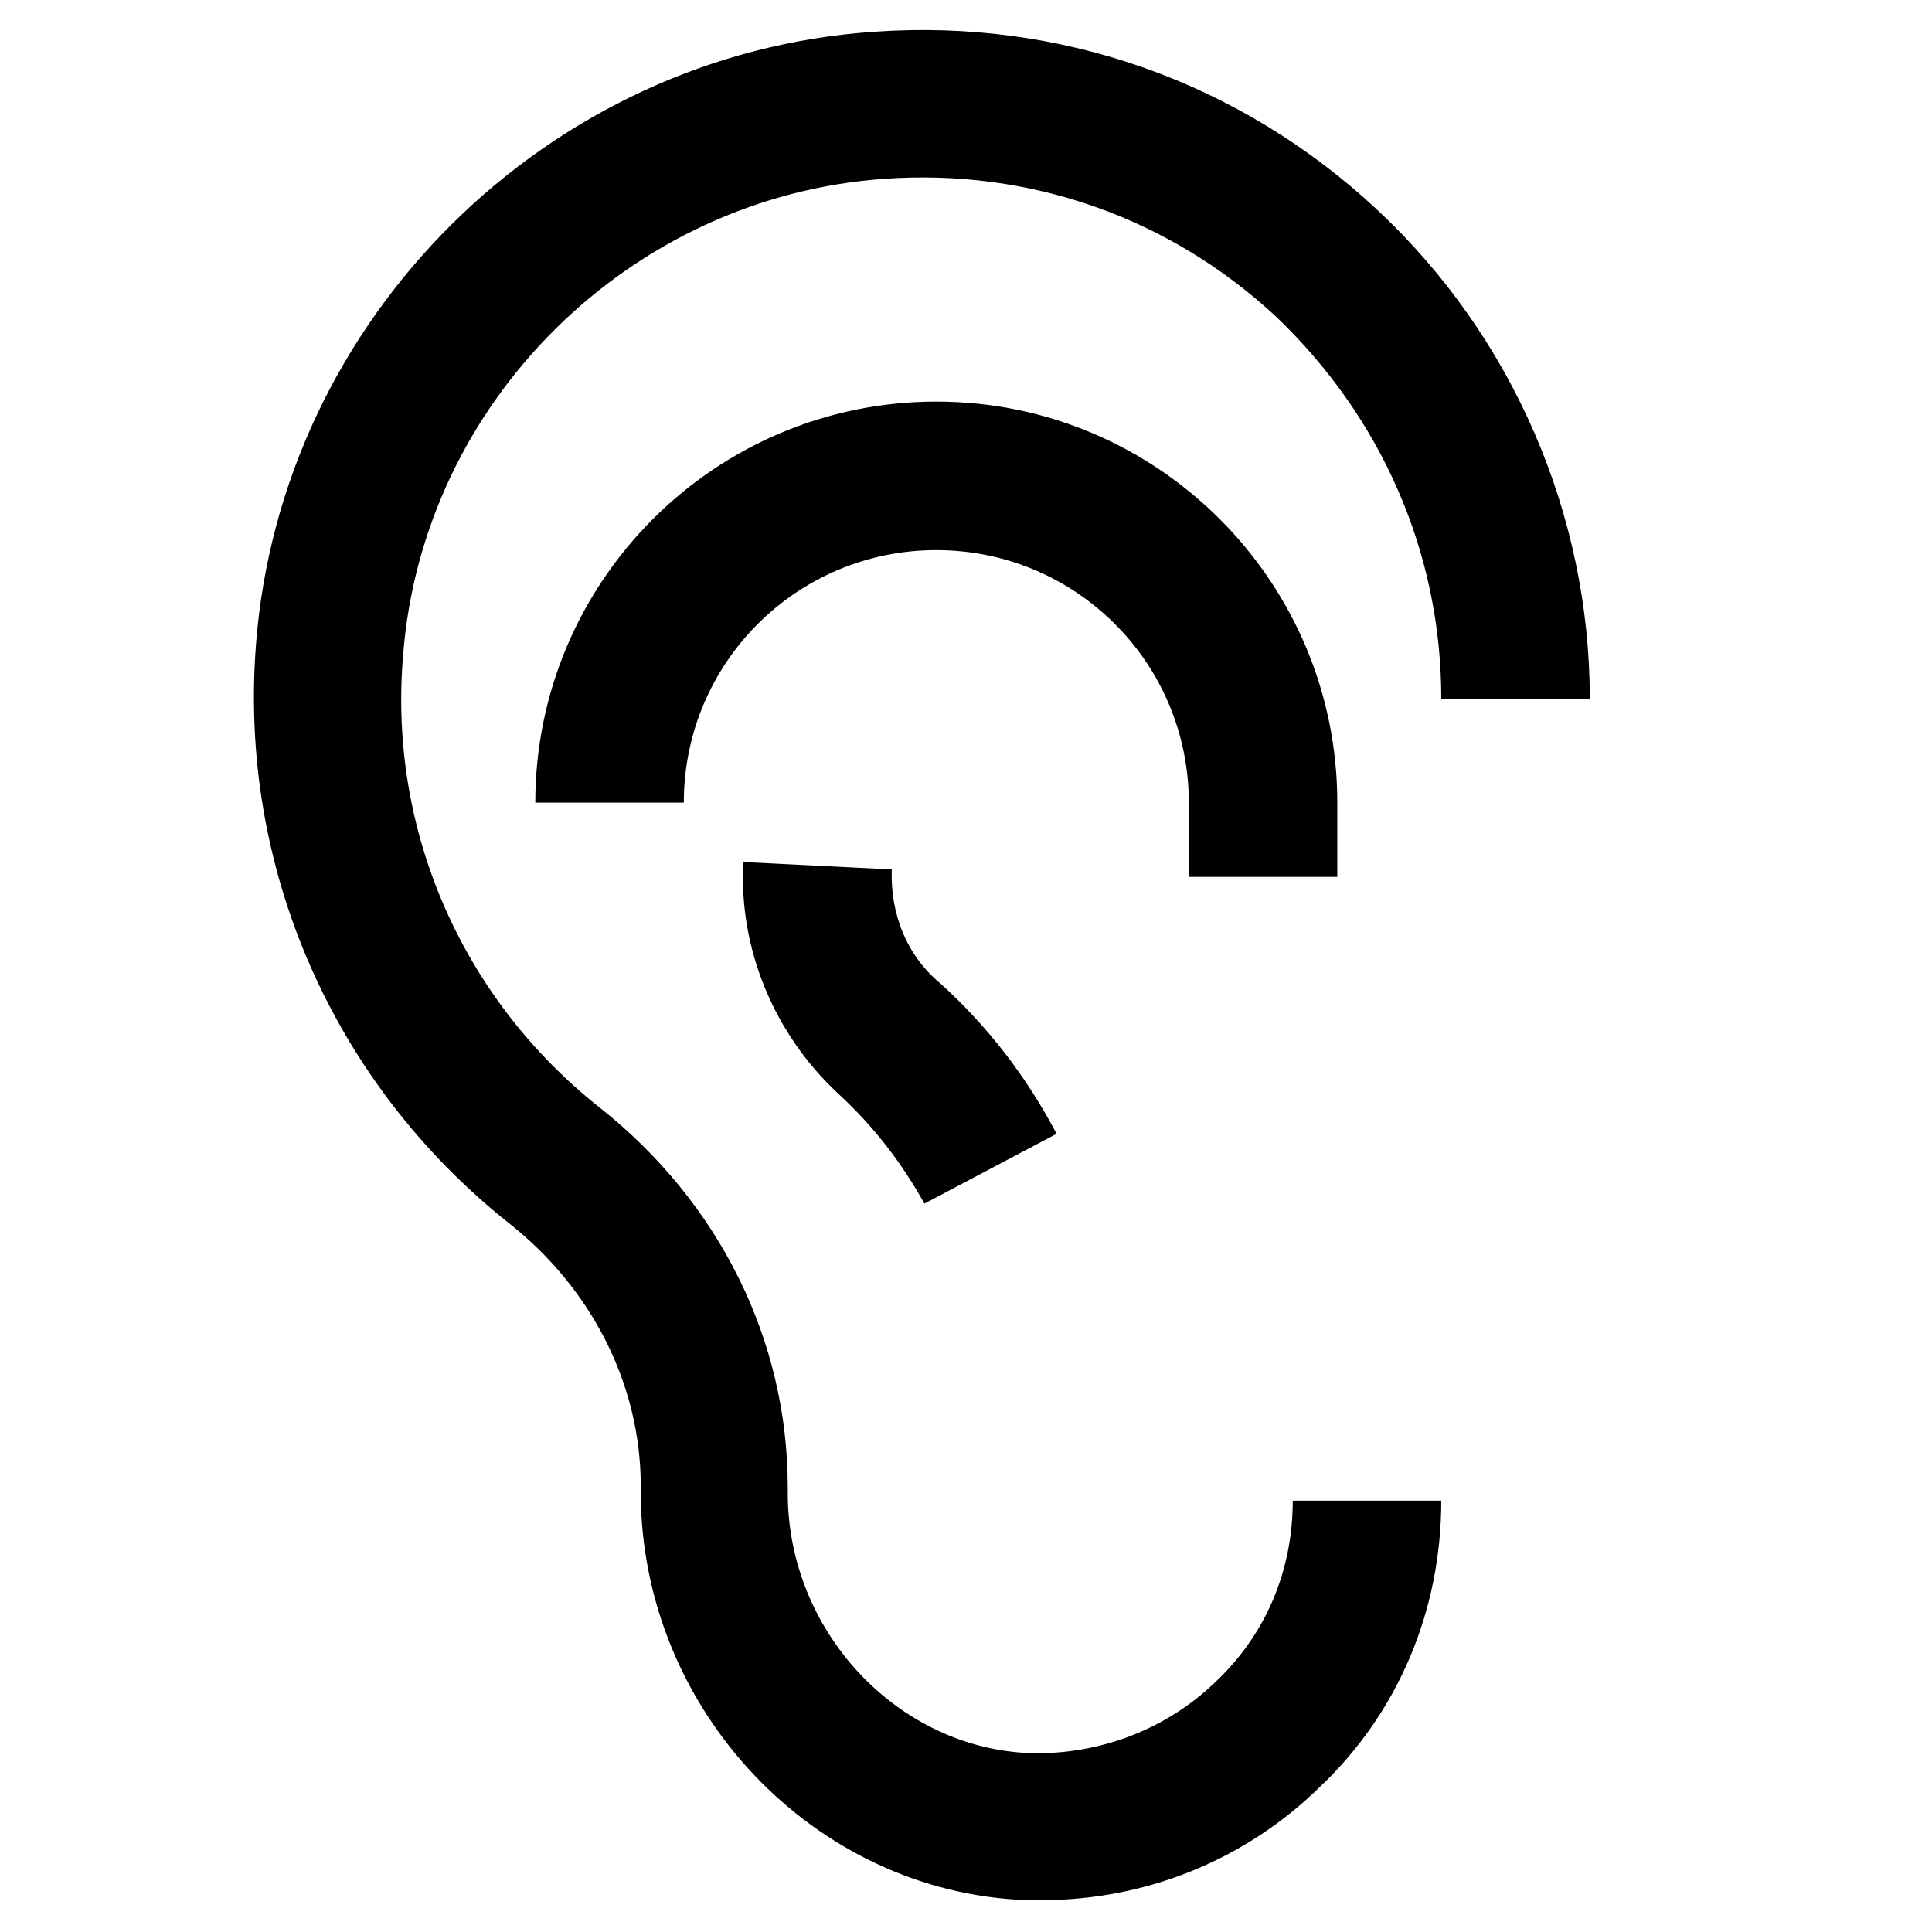
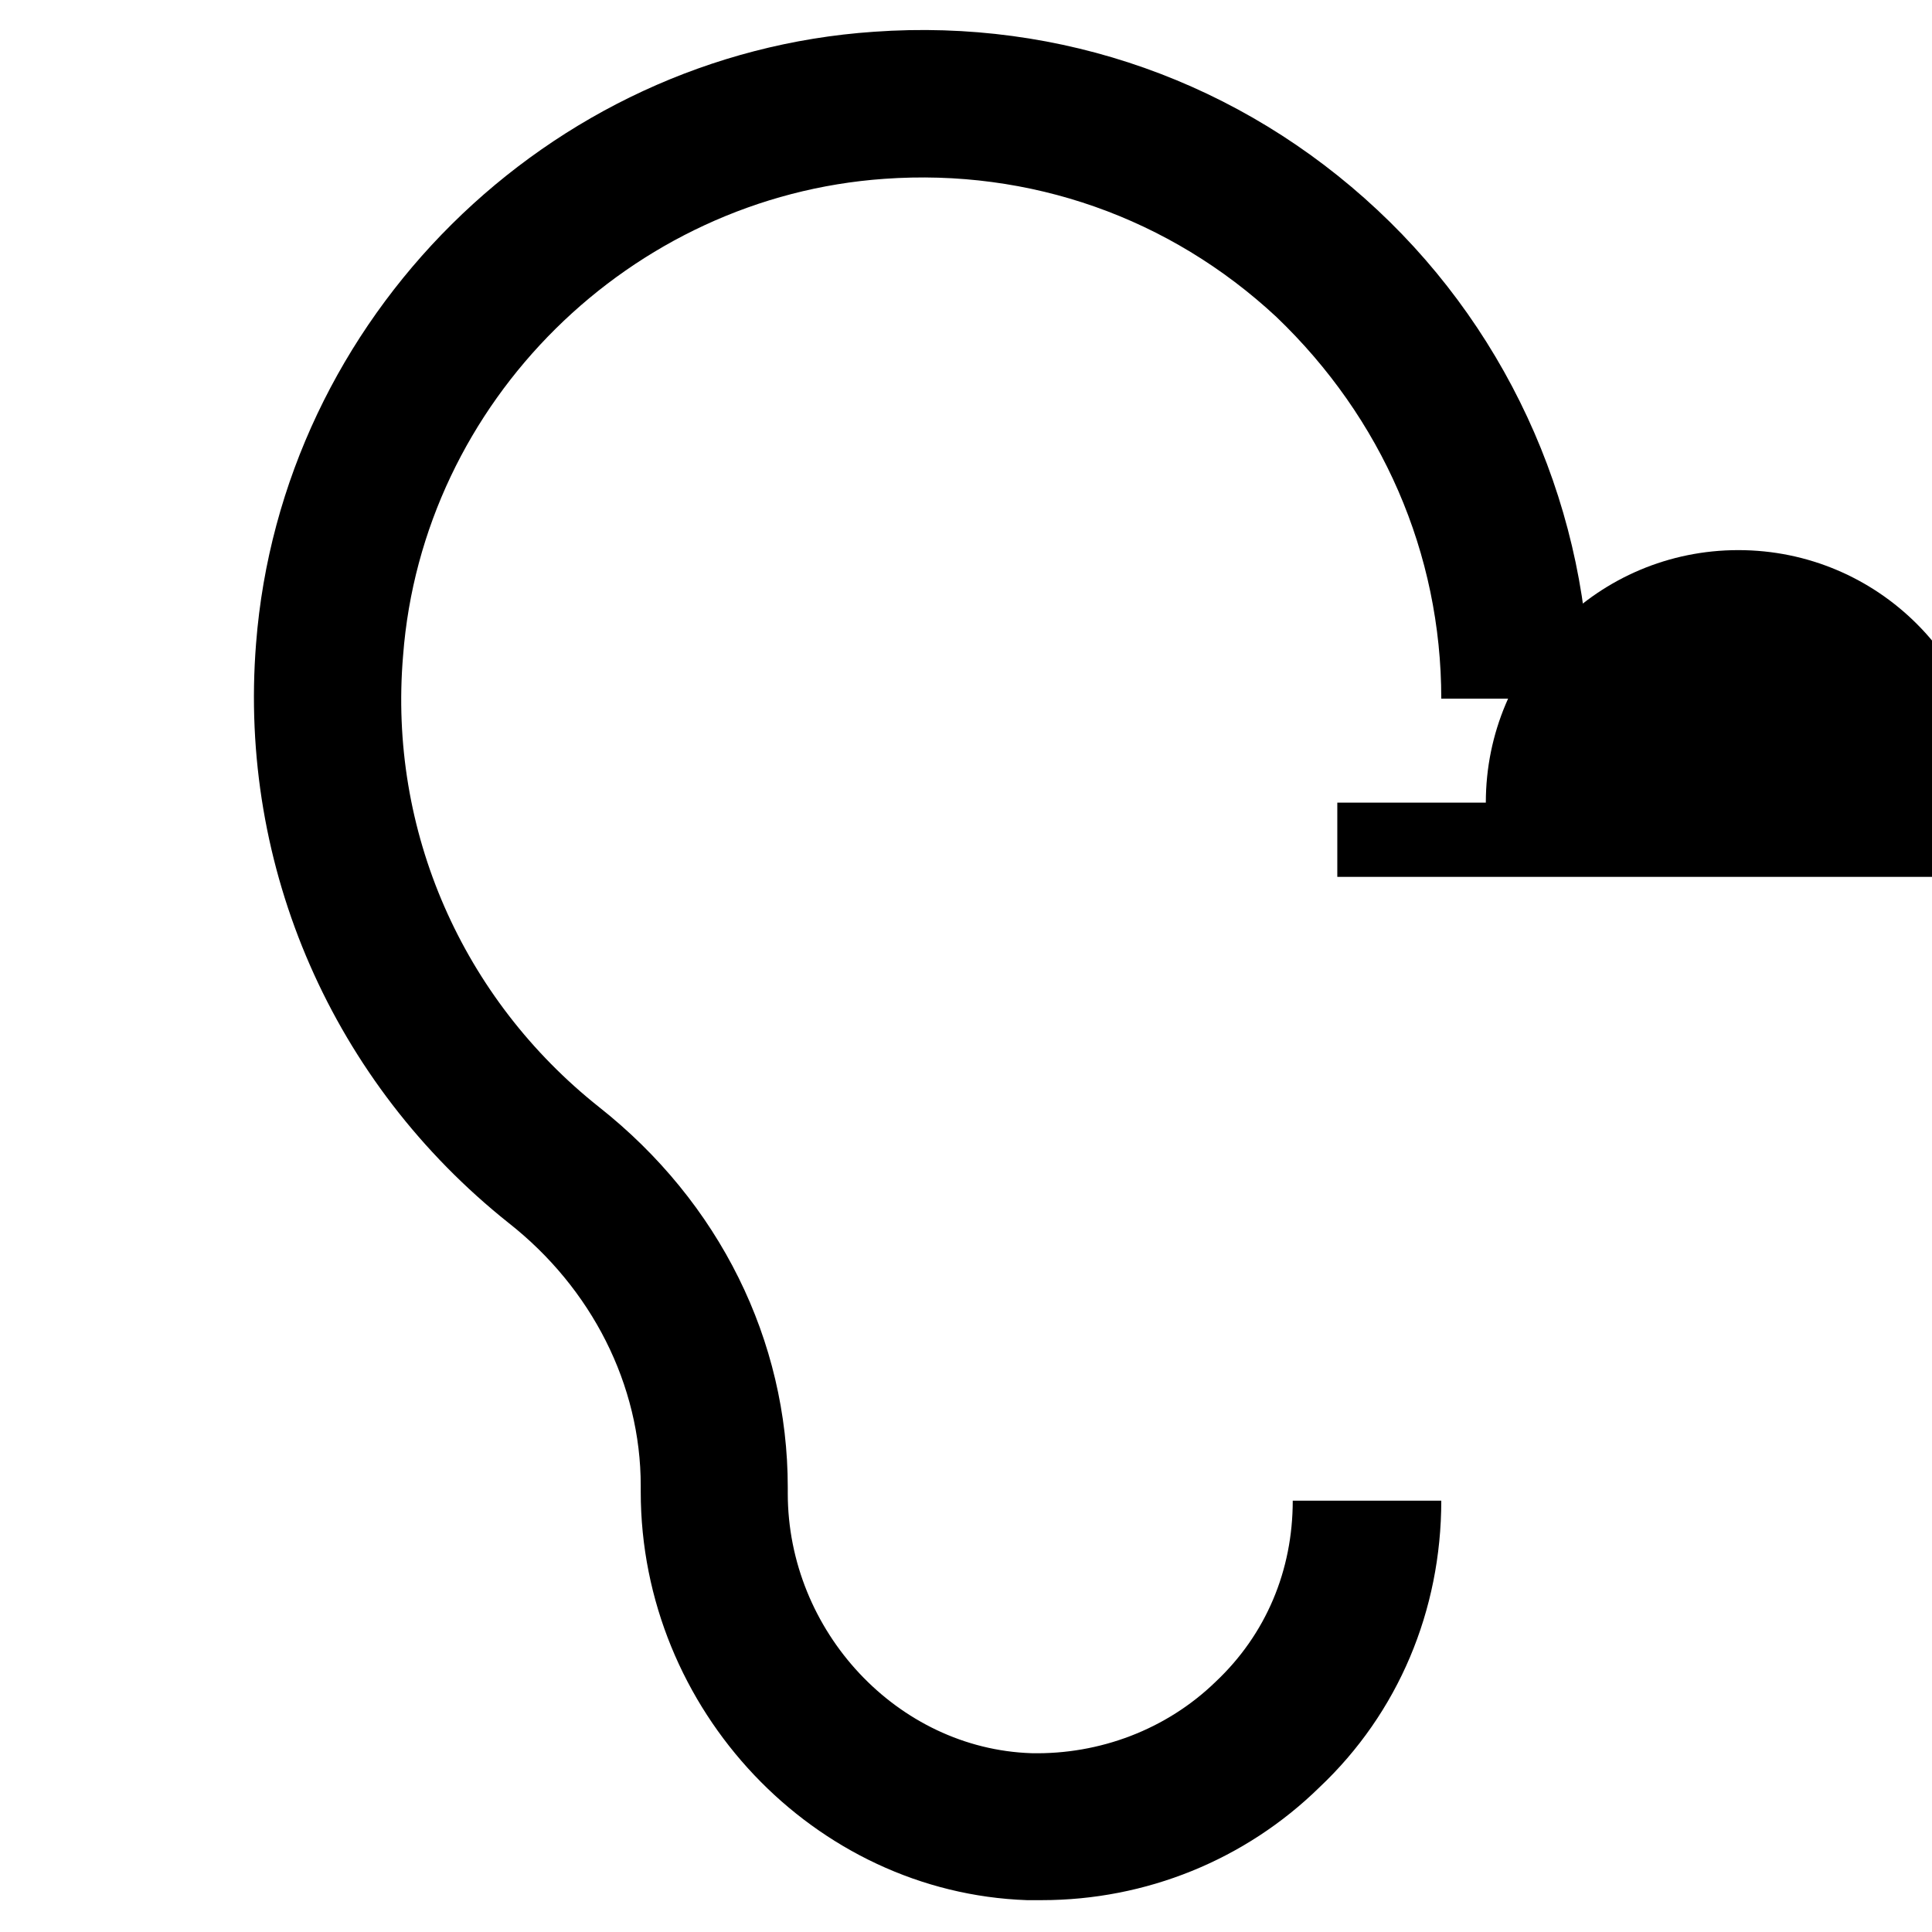
<svg xmlns="http://www.w3.org/2000/svg" fill="#000000" width="800px" height="800px" version="1.1" viewBox="144 144 512 512">
  <g>
    <path d="m525.95 541.7h-39.359c0 18.5-7.086 35.426-20.469 48.02-12.988 12.594-30.699 19.285-48.805 18.895-35.426-1.18-64.551-32.273-64.551-68.879v-1.574c0-38.965-18.105-75.57-49.988-100.76-36.211-28.734-55.891-73.211-51.957-119.66 5.117-67.305 60.223-121.62 127.53-126.35 38.574-2.754 75.57 10.234 103.91 36.605 27.949 26.762 43.691 62.582 43.691 101.15h39.359c0-48.805-20.469-96.039-56.285-129.5-36.211-33.852-83.836-50.773-133.43-47.23-86.594 5.902-157.05 75.965-163.74 162.16-4.723 59.434 20.469 116.51 66.914 153.5 22.043 17.32 35.031 42.902 35.031 69.668v1.574c0 57.859 46.051 106.27 102.34 108.24h3.938c27.551 0 53.922-10.629 73.602-29.914 20.859-19.68 32.273-46.84 32.273-75.965z" />
-     <path d="m380.32 374.41-39.359-1.969c-1.18 23.223 8.266 45.656 25.191 61.402 9.445 8.66 16.926 18.5 22.828 29.125l35.031-18.5c-7.871-14.957-18.105-28.34-30.699-39.754-9.059-7.477-13.387-18.496-12.992-30.305z" />
-     <path d="m498.4 376.38v-19.68c0-58.648-47.625-106.27-106.27-106.27-58.645 0-106.27 47.625-106.27 106.27h39.359c0-37 29.914-66.914 66.914-66.914s66.914 29.914 66.914 66.914v19.68z" />
+     <path d="m498.4 376.38v-19.68h39.359c0-37 29.914-66.914 66.914-66.914s66.914 29.914 66.914 66.914v19.68z" />
  </g>
</svg>